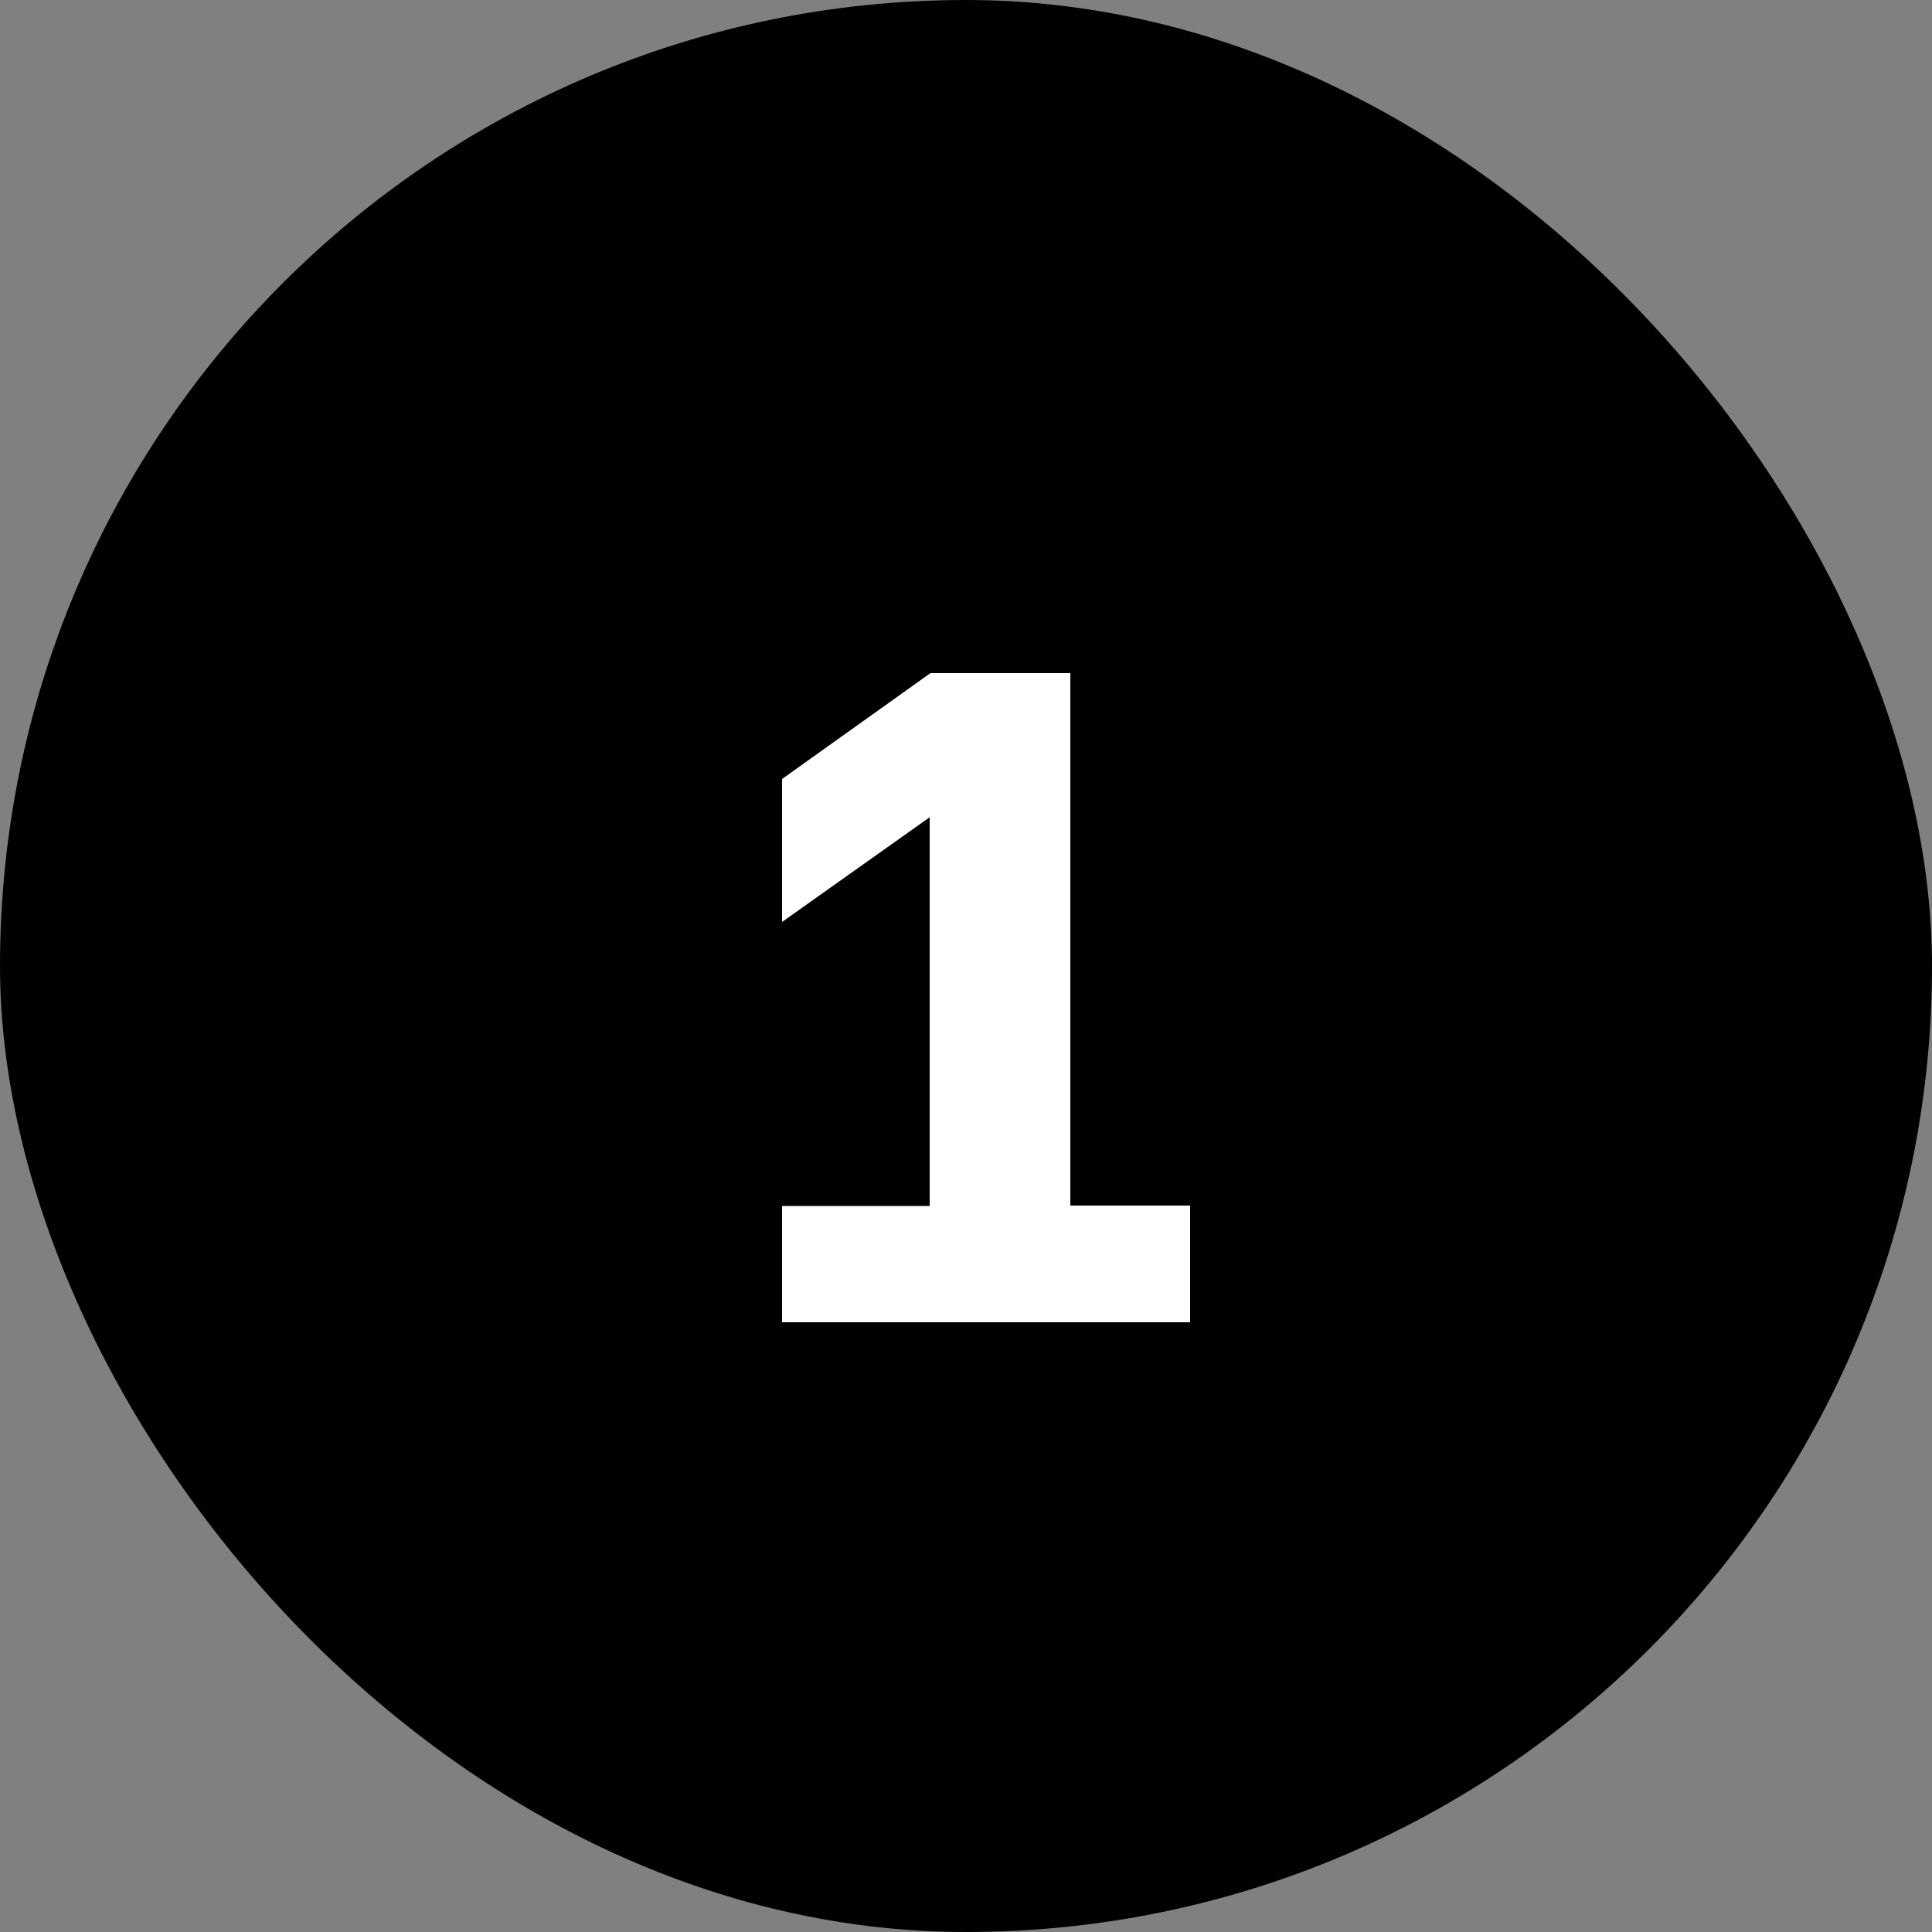
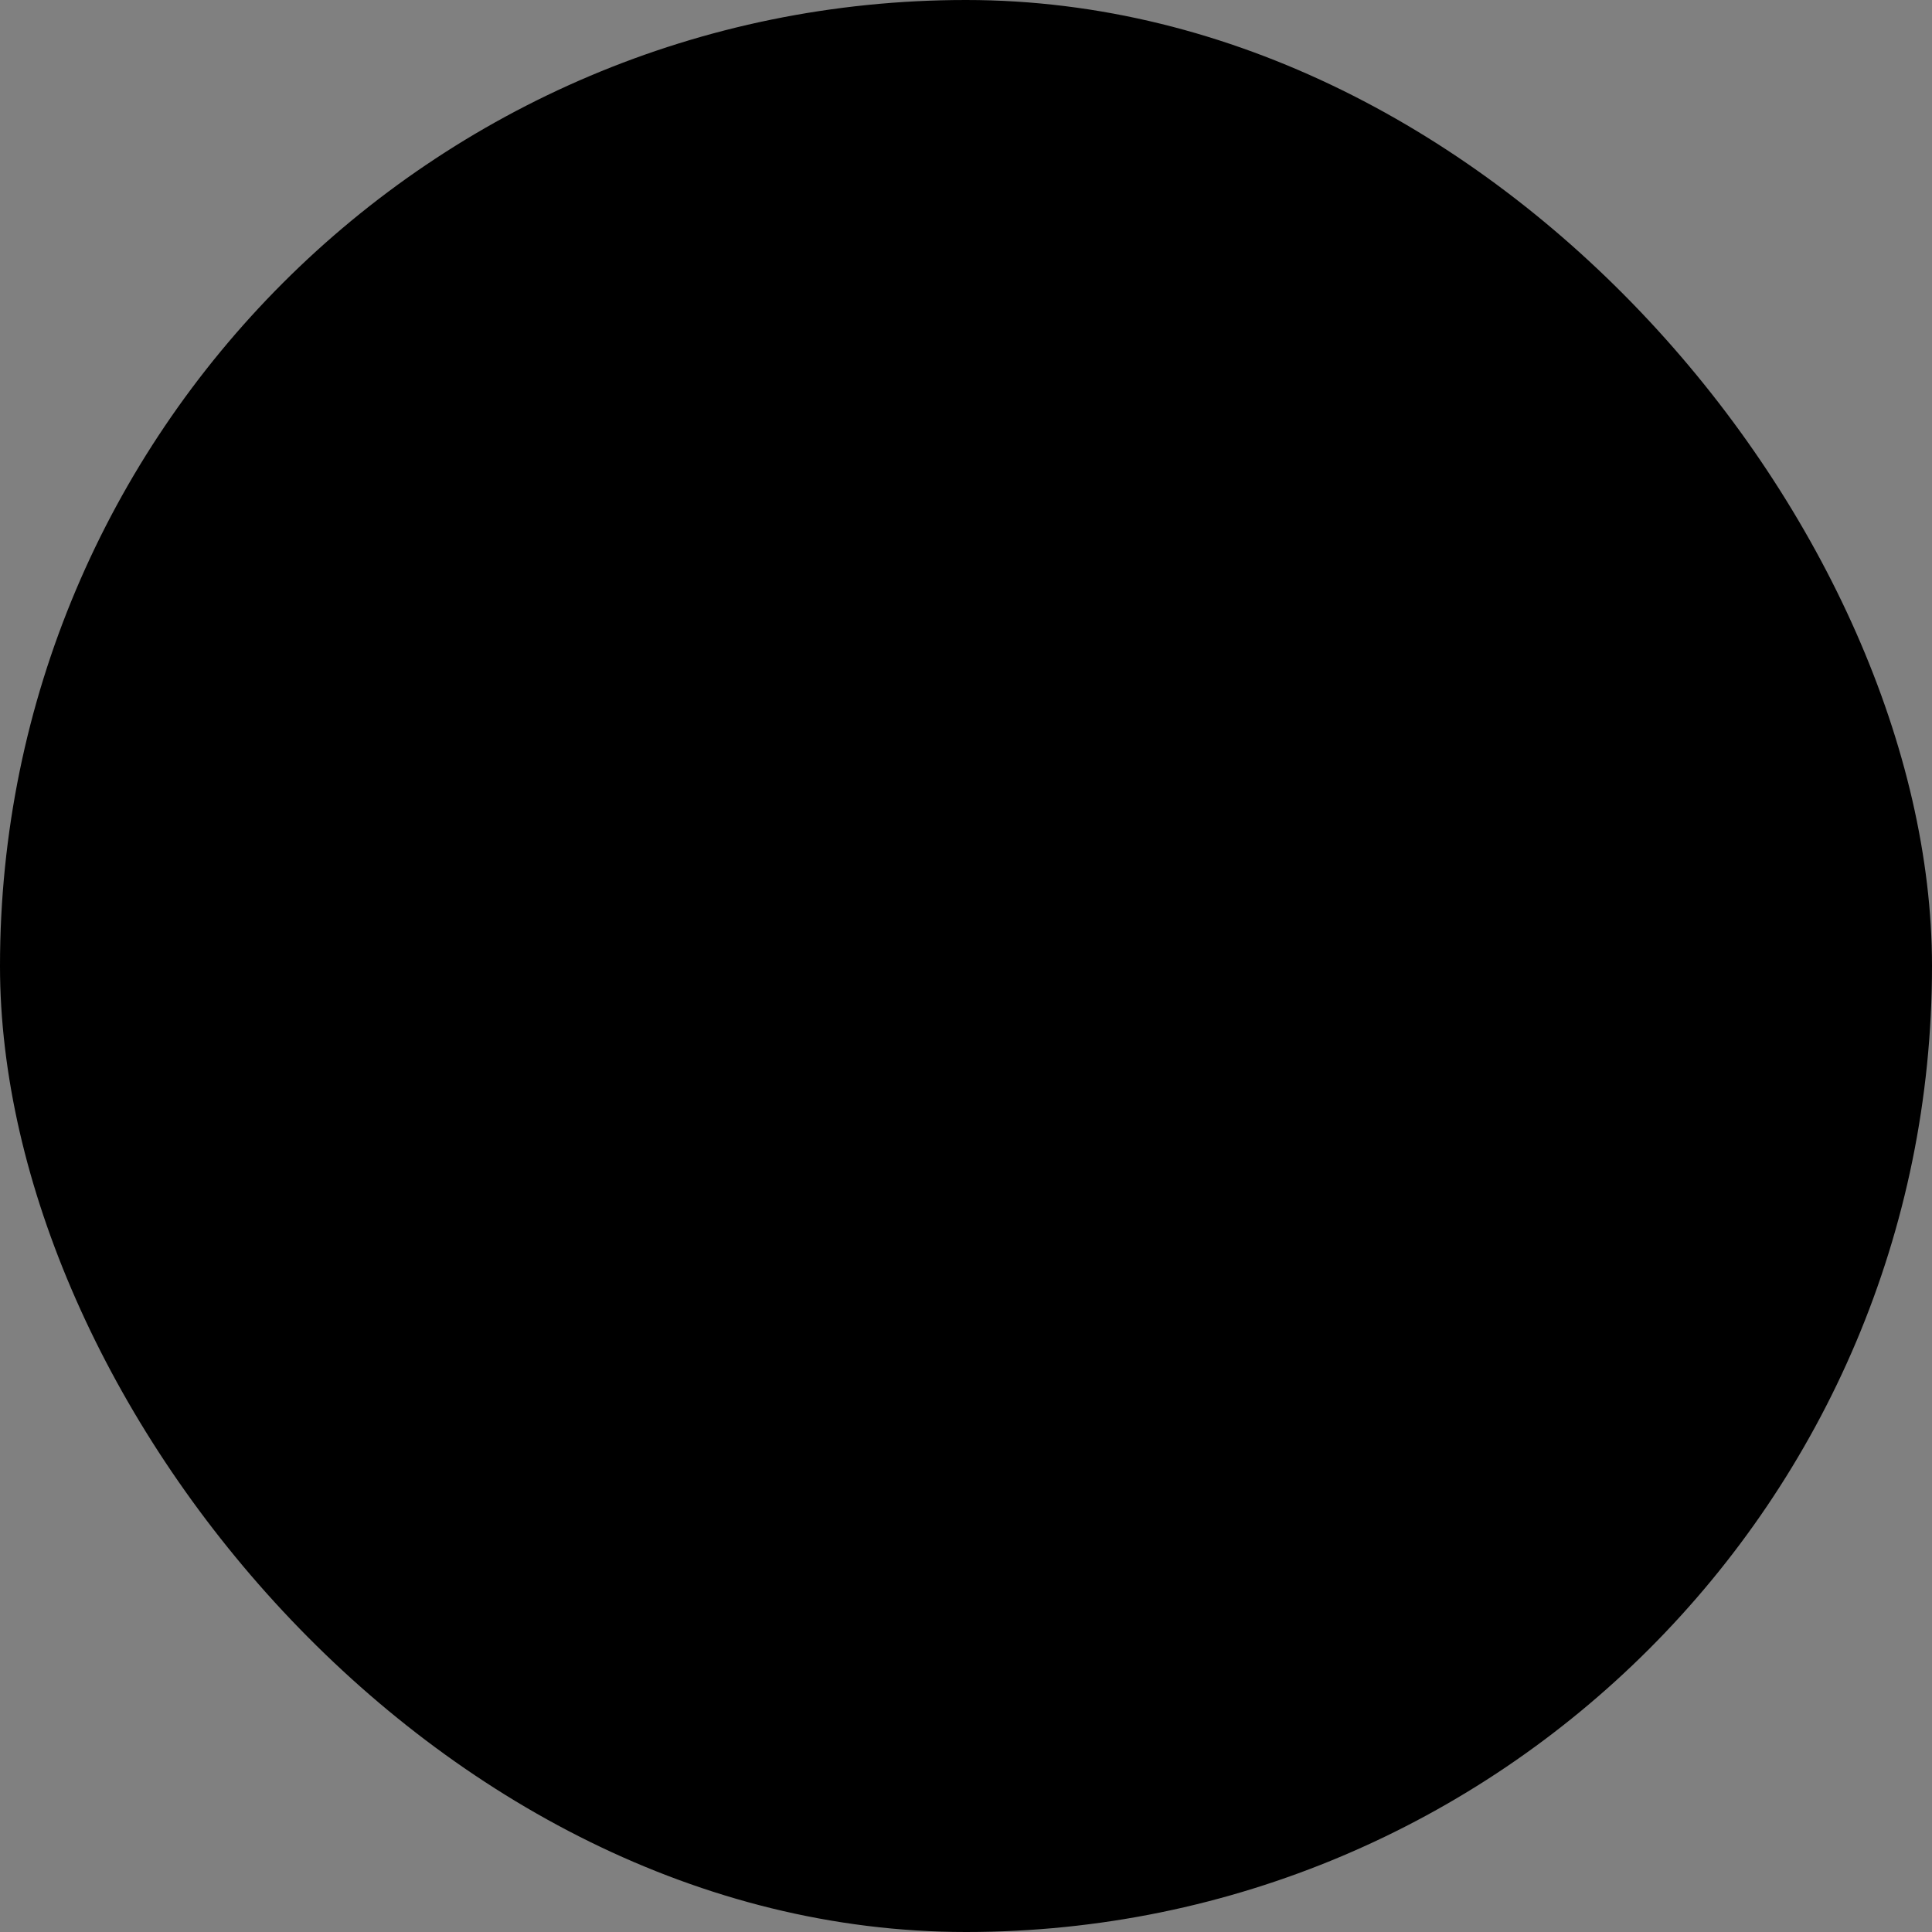
<svg xmlns="http://www.w3.org/2000/svg" id="_Слой_2" viewBox="0 0 50 50">
  <rect x="0" y="0" width="50" height="50" fill="#808080" stroke="none" />
  <defs>
    <style>.cls-1,.cls-2{stroke-width:0px;}.cls-2{fill:#fff;}</style>
  </defs>
  <g id="_Слой_1-2">
    <rect class="cls-1" x="0" y="0" width="50" height="50" rx="25" ry="25" />
-     <path class="cls-2" d="m20.24,34.23v-3.02h3.82v-10.06l-3.82,2.71v-3.7l3.84-2.74h3.62v13.78h3.1v3.02h-10.56Z" />
  </g>
</svg>